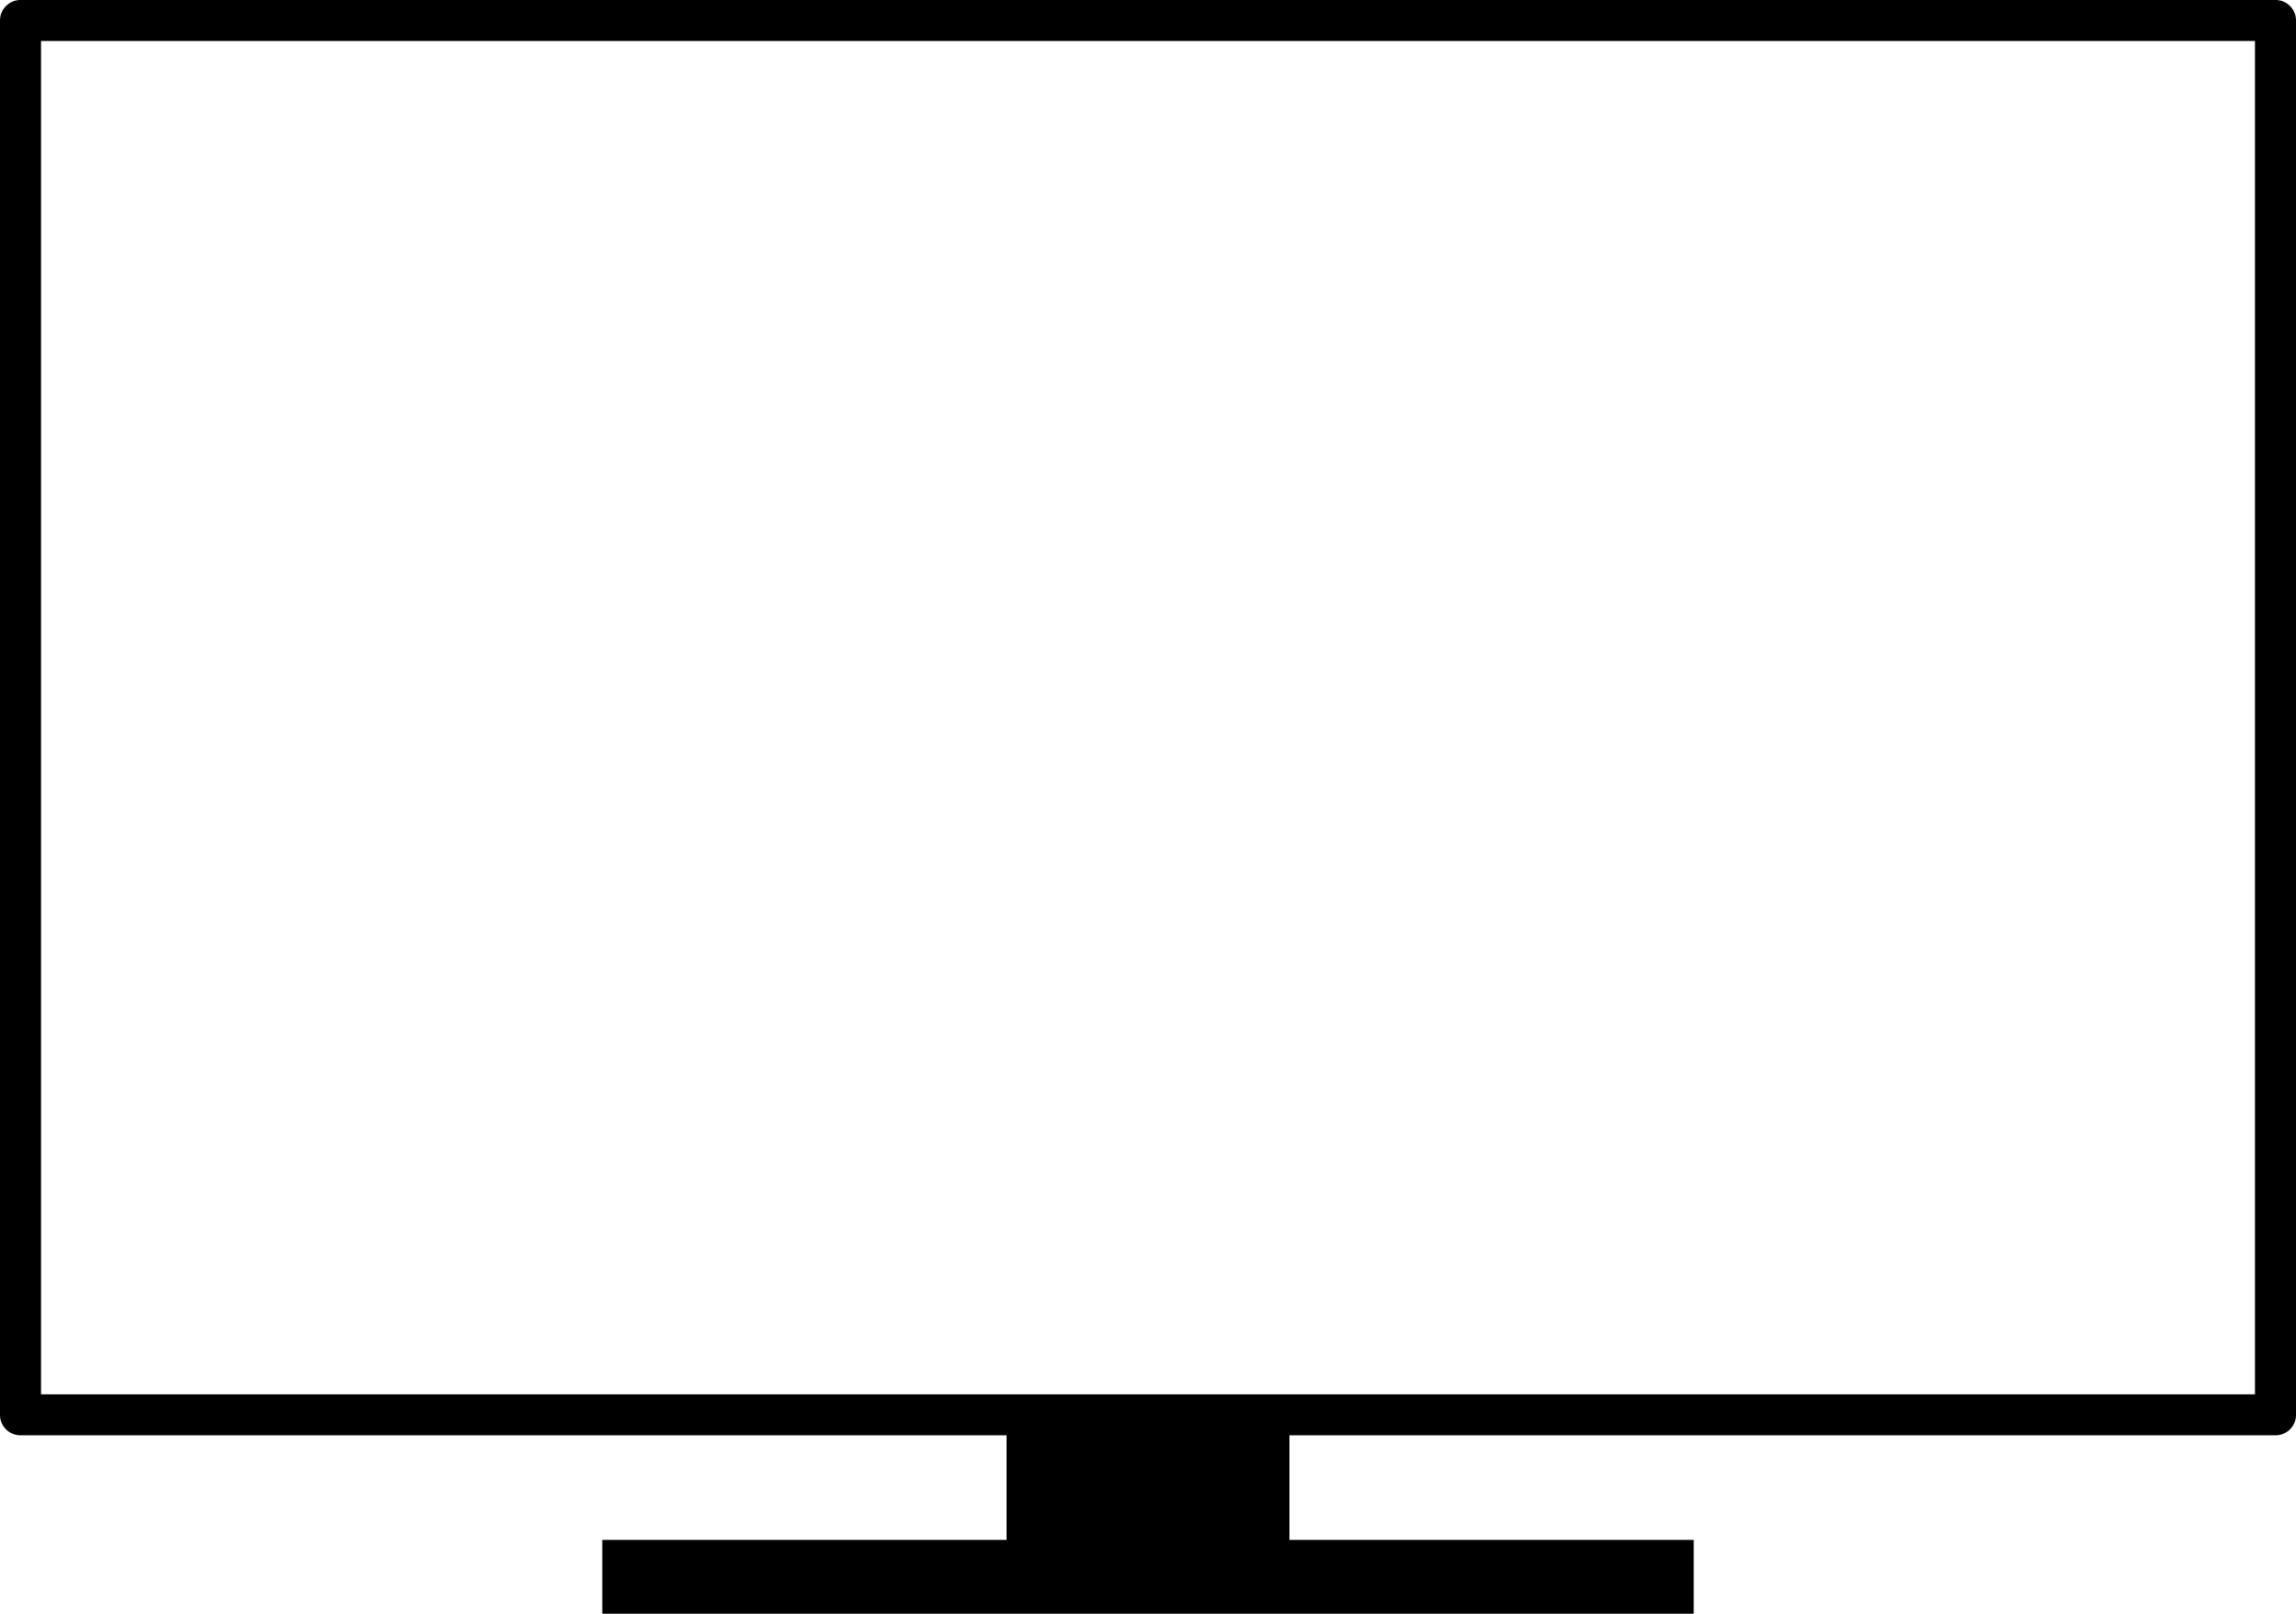
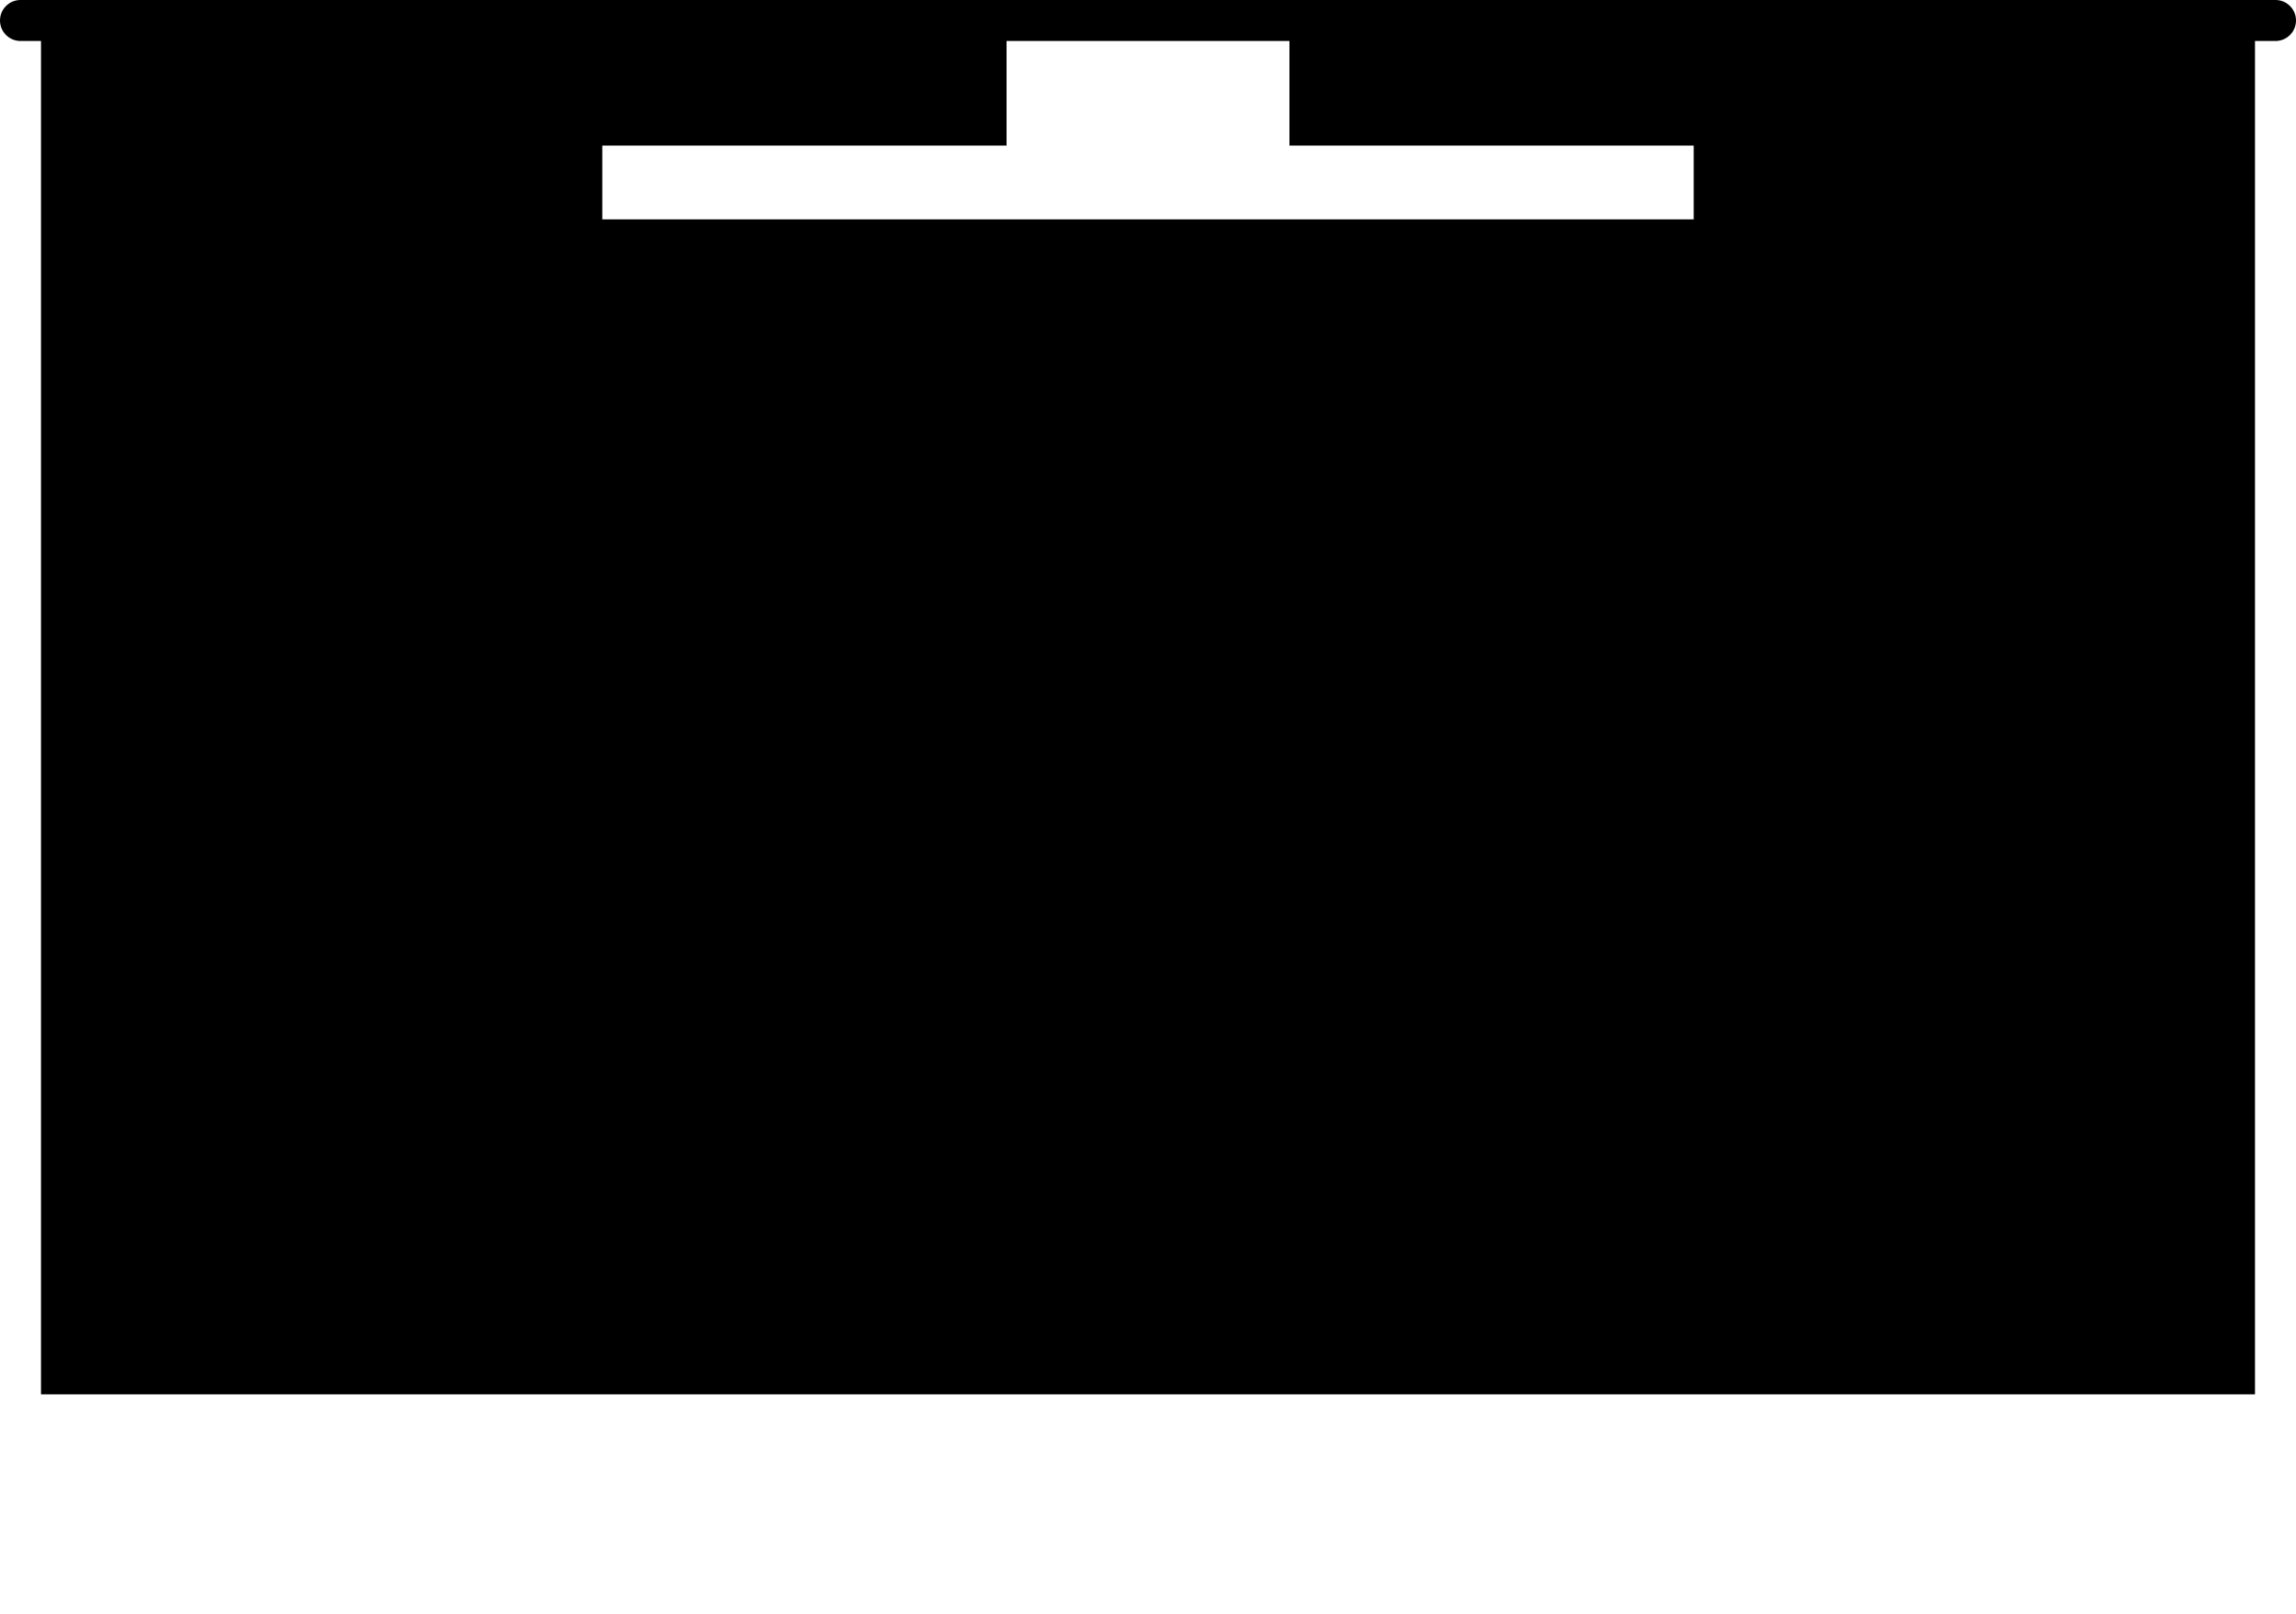
<svg xmlns="http://www.w3.org/2000/svg" height="1264.8" preserveAspectRatio="xMidYMid meet" version="1.0" viewBox="100.0 367.6 1800.0 1264.8" width="1800.0" zoomAndPan="magnify">
  <g id="change1_1">
-     <path d="M1883.93,367.59H116.07c-8.88,0-16.07,7.2-16.07,16.07v1092.86c0,8.88,7.2,16.07,16.07,16.07h773.04v81.96H572.18v57.86 h855.64v-57.86h-316.93v-81.96h773.04c8.88,0,16.07-7.2,16.07-16.07V383.66C1900,374.78,1892.8,367.59,1883.93,367.59z M1867.86,1460.45H132.14V399.73h1735.71V1460.45z" />
+     <path d="M1883.93,367.59H116.07c-8.88,0-16.07,7.2-16.07,16.07c0,8.88,7.2,16.07,16.07,16.07h773.04v81.96H572.18v57.86 h855.64v-57.86h-316.93v-81.96h773.04c8.88,0,16.07-7.2,16.07-16.07V383.66C1900,374.78,1892.8,367.59,1883.93,367.59z M1867.86,1460.45H132.14V399.73h1735.71V1460.45z" />
  </g>
</svg>